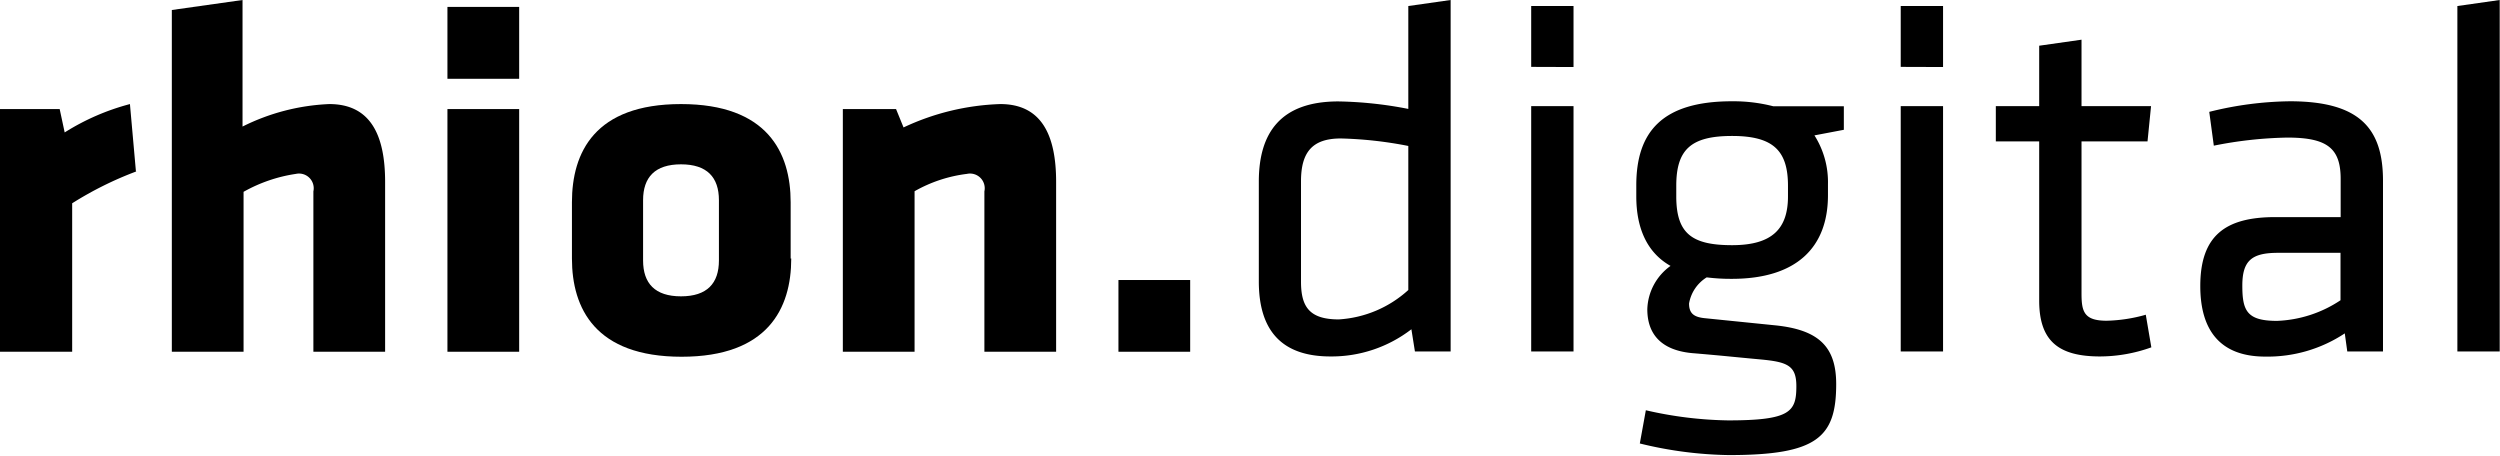
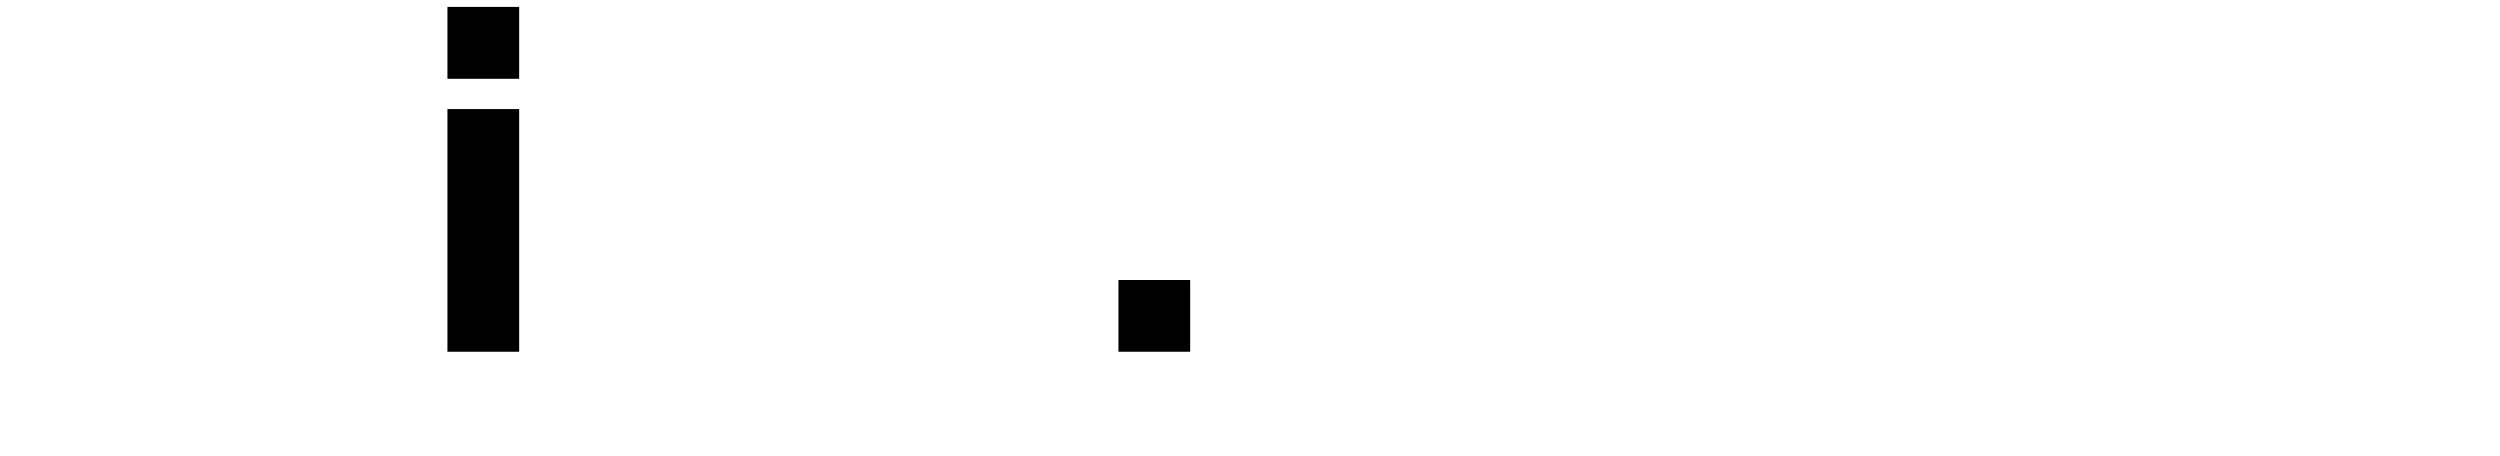
<svg xmlns="http://www.w3.org/2000/svg" viewBox="0 0 170.08 31">
  <title>rhion.digital Logo</title>
-   <path fill="#000000" d="M120.73,55.32c0,3.36,1.58,5.1,4.87,5.1a8.89,8.89,0,0,0,5.51-1.85l.24,1.51h2.43V36.17l-2.88.41v7a26.69,26.69,0,0,0-4.76-.51c-3.91,0-5.41,2.12-5.41,5.45v6.82Zm10.17.58a7.71,7.71,0,0,1-4.73,2c-2,0-2.57-.86-2.57-2.57V48.5c0-2,.79-2.91,2.71-2.91a26.84,26.84,0,0,1,4.59.51v9.8Zm11.24,4.18V43.39h-2.88V60.08Zm0-19.35V36.58h-2.88v4.14Zm18.39,2.67h-4.8a10.88,10.88,0,0,0-2.81-.34c-4.76,0-6.51,2.09-6.51,5.72v.75c0,2.19.75,3.84,2.33,4.73a3.76,3.76,0,0,0-1.58,2.95c0,1.54.79,2.84,3.25,3,2,.17,2.57.24,4.42.41s2.47.41,2.47,1.82c0,1.75-.41,2.33-4.66,2.33a26.45,26.45,0,0,1-5.58-.69l-.41,2.26a26.8,26.8,0,0,0,6.06.79c6,0,7.3-1.2,7.3-4.83,0-2.53-1.17-3.7-4.18-4l-4.73-.48c-.75-.07-1.1-.31-1.1-1a2.6,2.6,0,0,1,1.2-1.78,13.15,13.15,0,0,0,1.71.1c4.35,0,6.54-2.09,6.54-5.69v-.75a5.93,5.93,0,0,0-.92-3.32l2-.38V43.39Zm-3.8,5.41v.72c0,2.19-1.06,3.32-3.8,3.32s-3.8-.79-3.8-3.32v-.72c0-2.47,1-3.39,3.8-3.39s3.8,1,3.8,3.39Zm10.55,11.27V43.39H164.4V60.08Zm0-19.35V36.58H164.4v4.14Zm13.8,16.85a10.58,10.58,0,0,1-2.67.41c-1.54,0-1.71-.62-1.71-1.85V45.79h4.49l.24-2.4H176.7V38.87l-2.88.41v4.11h-2.95v2.4h2.95V56.62c0,2.77,1.34,3.8,4.14,3.8a10.38,10.38,0,0,0,3.49-.62l-.38-2.23Zm16.13-9.11c0-3.56-1.58-5.41-6.34-5.41a23.53,23.53,0,0,0-5.48.72l.31,2.3a27.59,27.59,0,0,1,5-.55c2.71,0,3.63.72,3.63,2.81v2.6h-4.45c-3.36,0-5.1,1.23-5.1,4.69,0,2.95,1.3,4.8,4.42,4.8a9.5,9.5,0,0,0,5.41-1.58l.17,1.23h2.43V48.46Zm-2.88,8.12A8.34,8.34,0,0,1,190,58c-2.05,0-2.36-.69-2.36-2.4s.65-2.23,2.43-2.23h4.25v3.25Zm10.82,3.49V36.17l-2.88.41v23.5Z" transform="translate(-35.09 -36.17)" />
-   <path fill="#000" d="M44.34,47.86l-.41-4.61a15.89,15.89,0,0,0-4.44,1.93l-.34-1.59H35.09V60.1H40V50a23.89,23.89,0,0,1,4.37-2.17Z" transform="translate(-35.09 -36.17)" />
-   <path fill="#000" d="M61.29,60.1V48.54c0-3.19-1-5.29-3.8-5.29a14.51,14.51,0,0,0-5.9,1.53V36.17l-4.81.68V60.1h4.88V49.22A10.34,10.34,0,0,1,55.22,48a1,1,0,0,1,1.19,1.19V60.1Z" transform="translate(-35.09 -36.17)" />
  <polygon fill="#000" points="35.32 5.36 35.32 0.47 30.44 0.47 30.44 5.36 35.32 5.36 35.32 5.36" />
  <polygon fill="#000" points="35.32 23.93 35.32 7.42 30.44 7.42 30.44 23.93 35.32 23.93 35.32 23.93" />
-   <path fill="#000" d="M88.88,53.76V49.93c0-3.39-1.59-6.68-7.46-6.68S74,46.54,74,49.93v3.83c0,3.39,1.59,6.68,7.46,6.68s7.46-3.29,7.46-6.68ZM84,53.89c0,1.56-.81,2.44-2.58,2.44s-2.58-.88-2.58-2.44v-4.1c0-1.56.81-2.44,2.58-2.44S84,48.23,84,49.79v4.1Z" transform="translate(-35.09 -36.17)" />
-   <path fill="#000" d="M106.94,60.1V48.54c0-3.19-1-5.29-3.8-5.29a16.67,16.67,0,0,0-6.58,1.59l-.51-1.25H92.43V60.1h4.88V49.18A9.56,9.56,0,0,1,100.87,48a1,1,0,0,1,1.19,1.19V60.1Z" transform="translate(-35.09 -36.17)" />
  <polygon fill="#000" points="80.97 23.93 80.97 19.05 76.09 19.05 76.09 23.93 80.97 23.93 80.97 23.93" />
</svg>